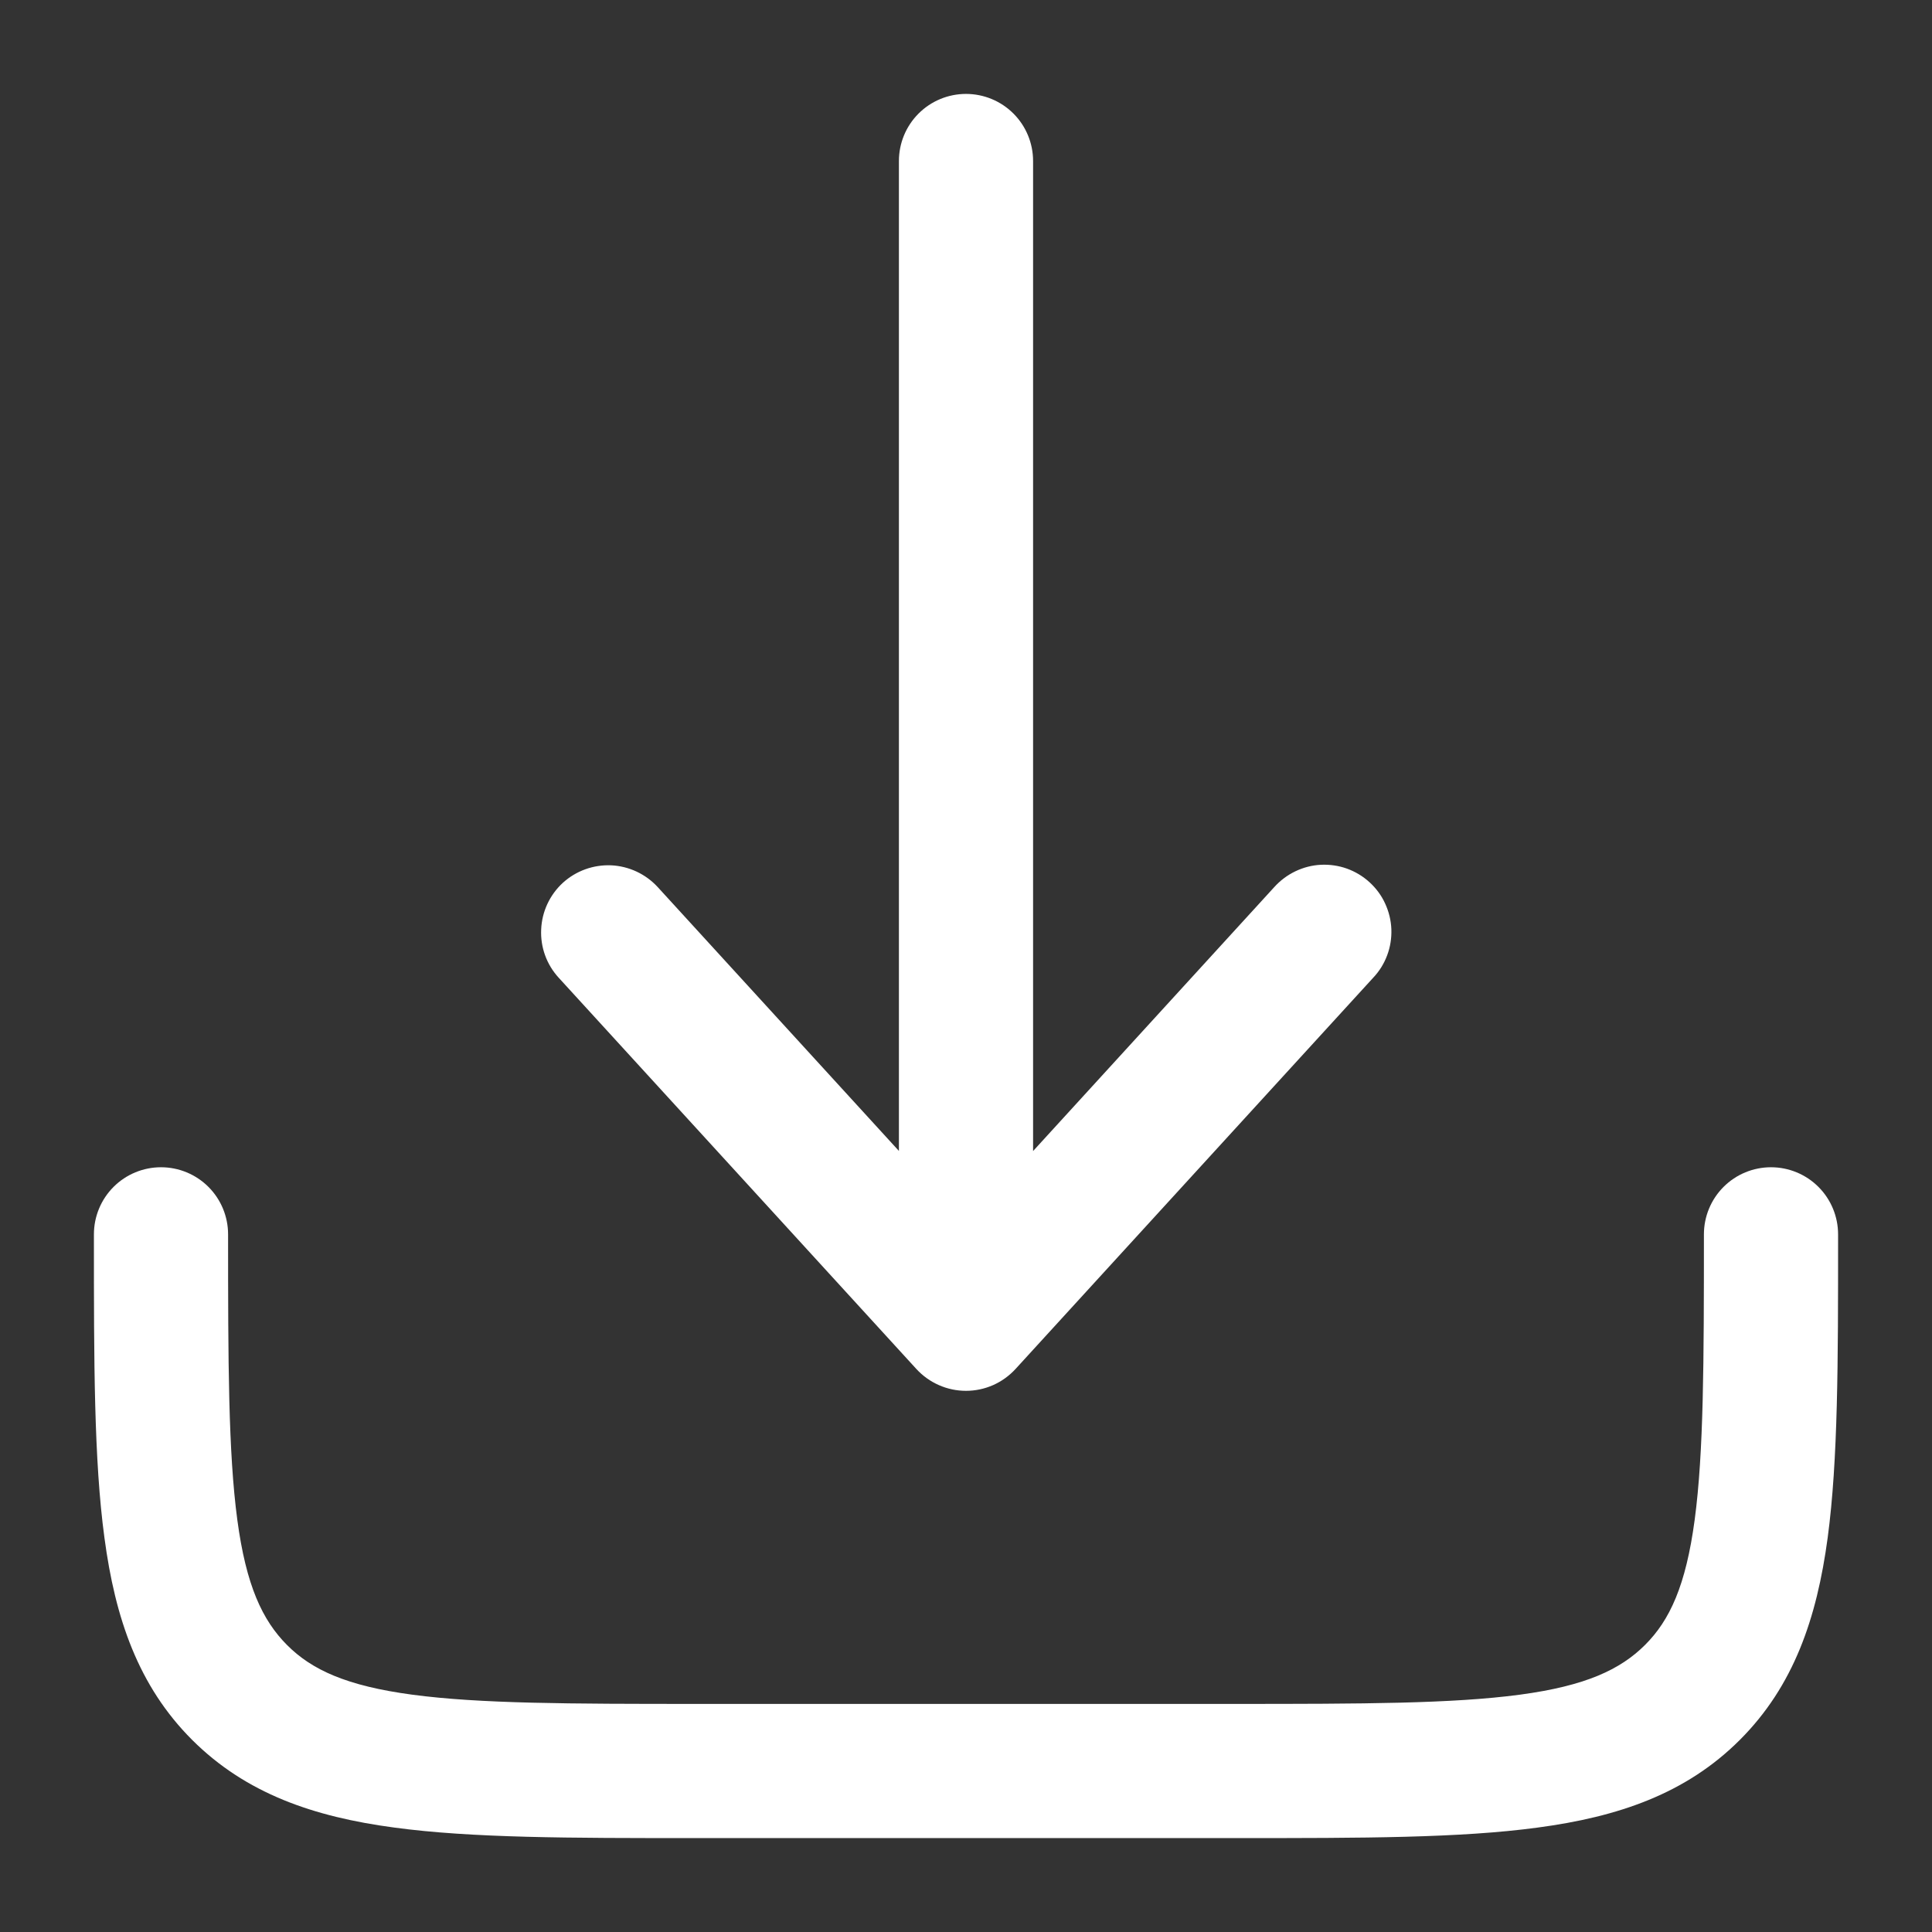
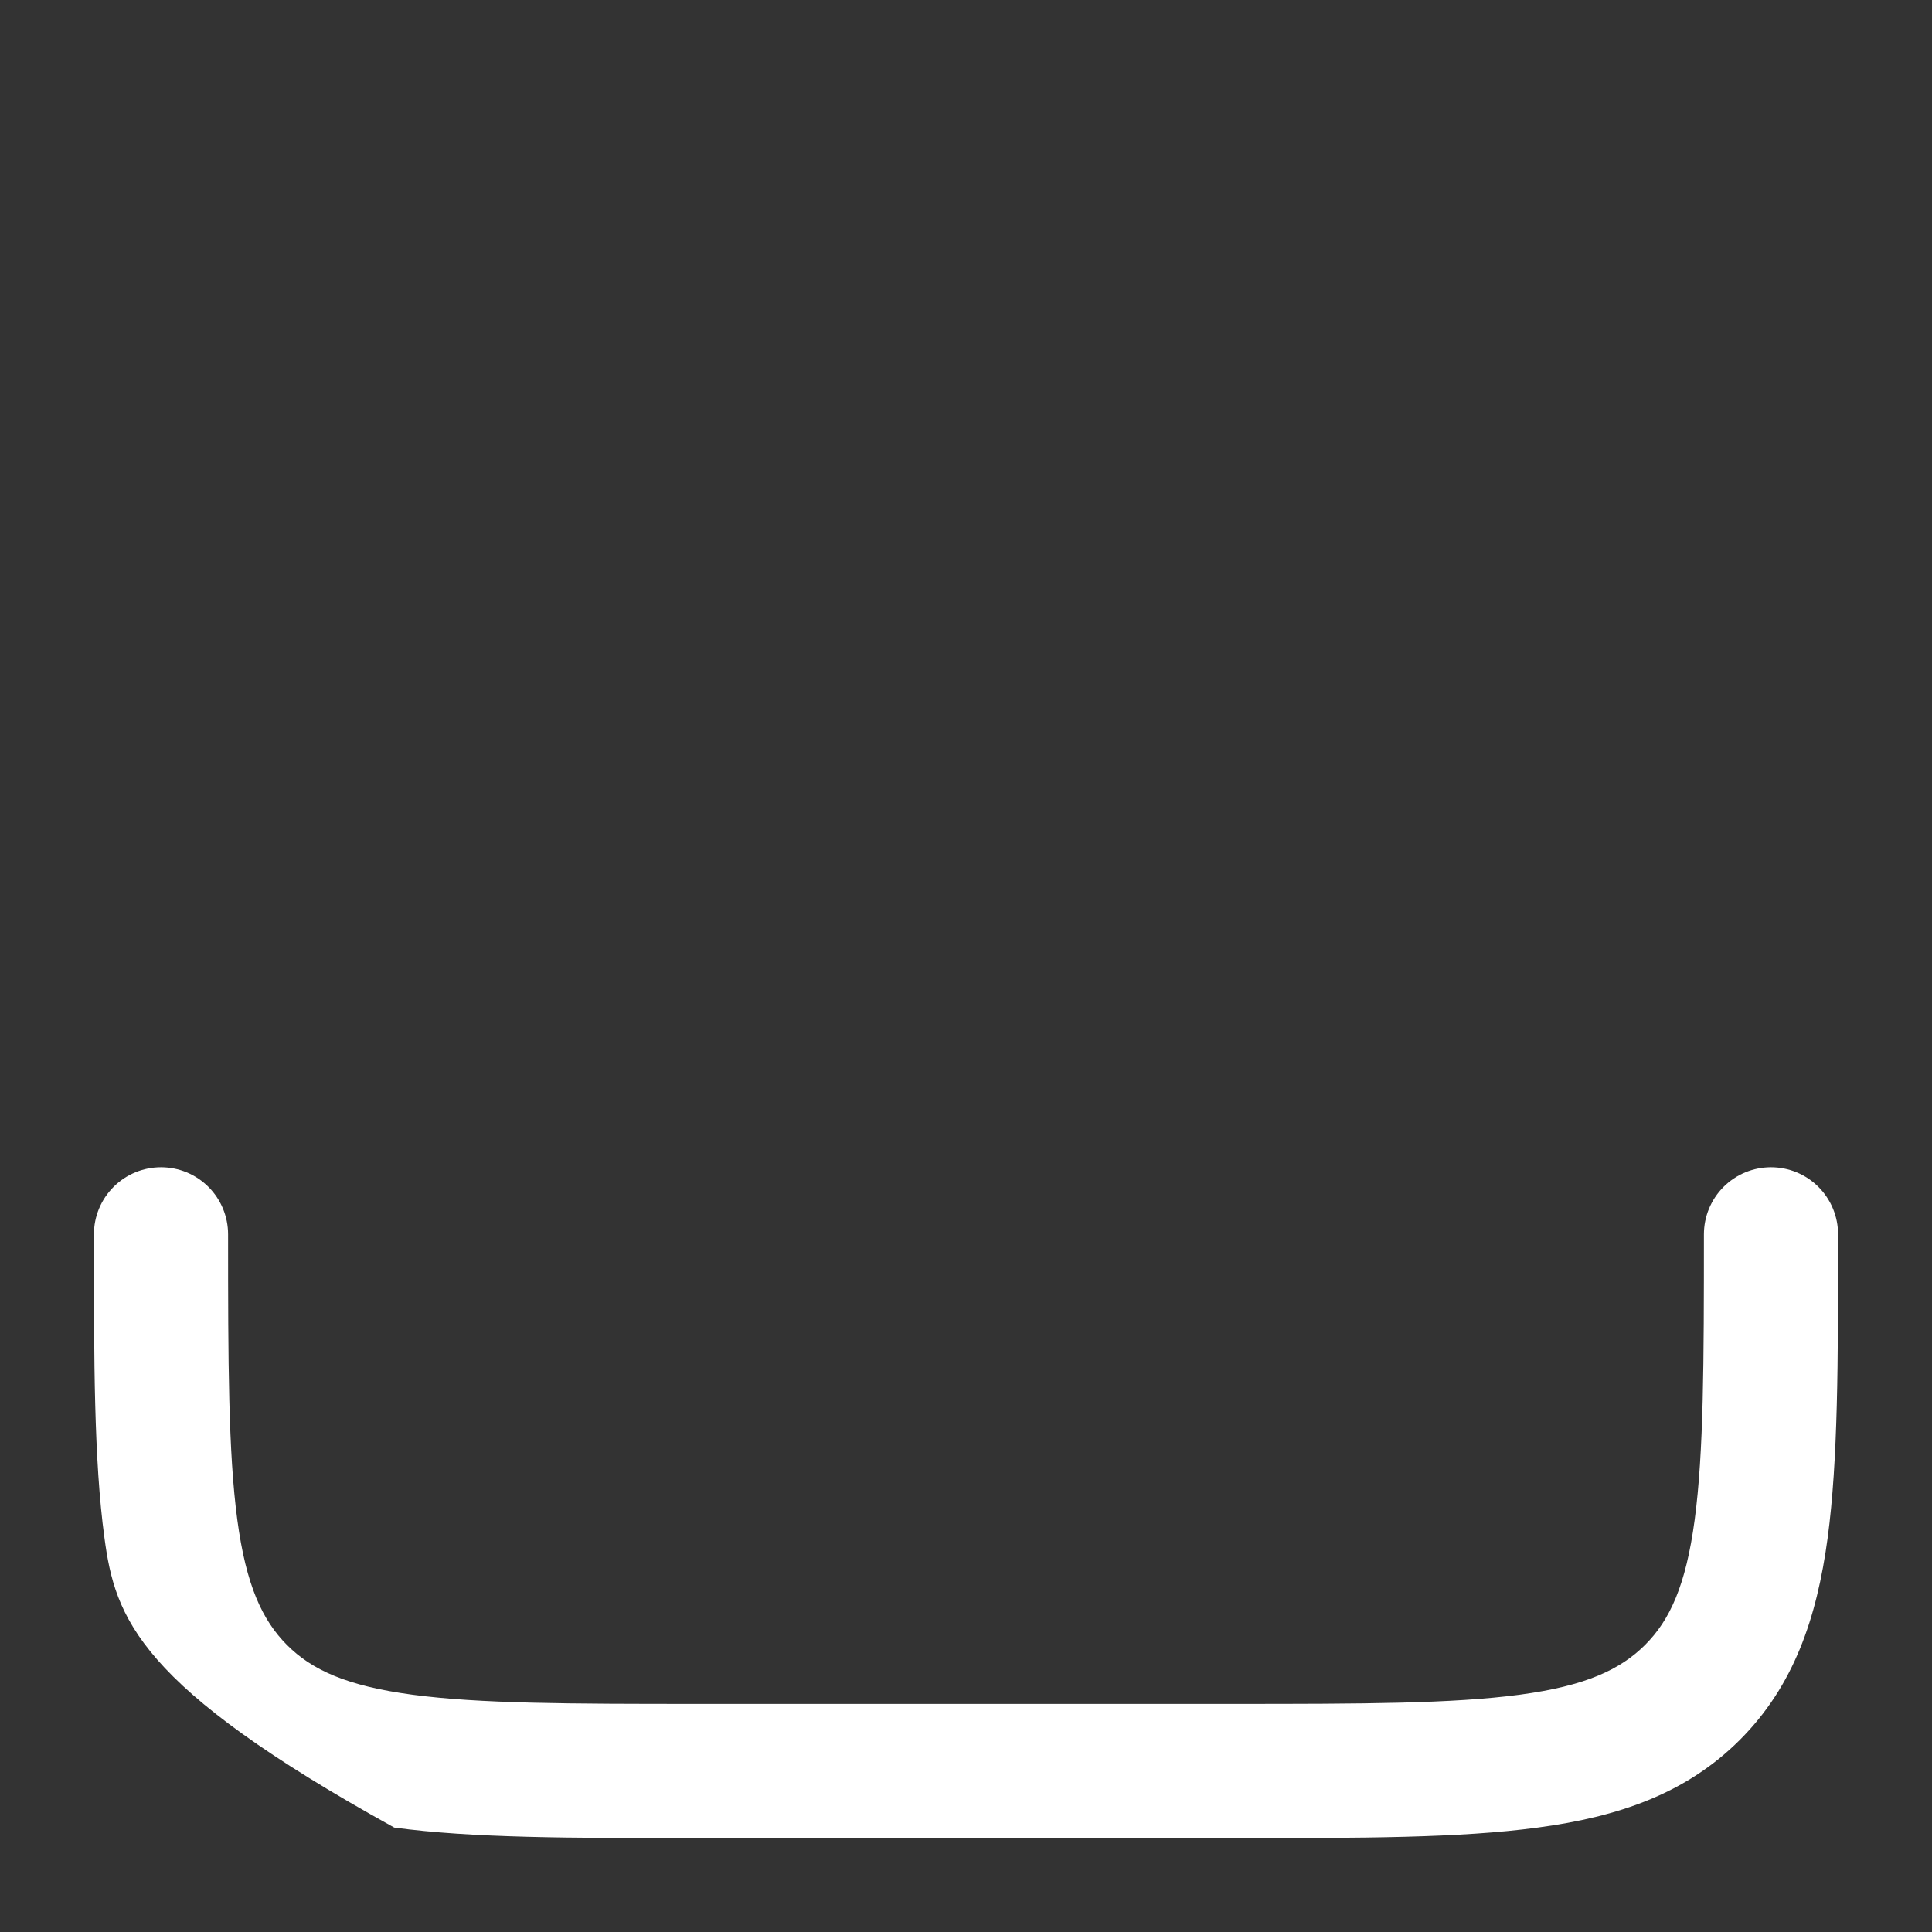
<svg xmlns="http://www.w3.org/2000/svg" width="18" height="18" viewBox="0 0 18 18" fill="none">
  <rect x="0" y="0" width="18" height="18" fill="#333333" stroke="none" />
  <g clip-path="url(#clip0_14444_3434)">
-     <path fill-rule="evenodd" clip-rule="evenodd" d="M1.5 10.875C1.666 10.875 1.825 10.941 1.942 11.058C2.059 11.175 2.125 11.334 2.125 11.5C2.125 12.696 2.127 13.531 2.211 14.16C2.293 14.772 2.444 15.095 2.674 15.326C2.904 15.557 3.228 15.707 3.841 15.789C4.469 15.873 5.304 15.875 6.5 15.875H11.5C12.696 15.875 13.531 15.873 14.16 15.789C14.772 15.707 15.095 15.556 15.326 15.326C15.557 15.096 15.707 14.772 15.789 14.159C15.873 13.531 15.875 12.696 15.875 11.5C15.875 11.334 15.941 11.175 16.058 11.058C16.175 10.941 16.334 10.875 16.5 10.875C16.666 10.875 16.825 10.941 16.942 11.058C17.059 11.175 17.125 11.334 17.125 11.5V11.546C17.125 12.686 17.125 13.604 17.028 14.327C16.927 15.077 16.712 15.708 16.21 16.21C15.708 16.712 15.077 16.927 14.327 17.027C13.604 17.125 12.685 17.125 11.546 17.125H6.454C5.315 17.125 4.396 17.125 3.673 17.027C2.923 16.927 2.292 16.711 1.79 16.21C1.288 15.708 1.073 15.077 0.973 14.327C0.875 13.604 0.875 12.685 0.875 11.546V11.5C0.875 11.334 0.941 11.175 1.058 11.058C1.175 10.941 1.334 10.875 1.5 10.875Z" fill="white" />
-     <path fill-rule="evenodd" clip-rule="evenodd" d="M9 12.958C9.087 12.958 9.172 12.94 9.252 12.905C9.331 12.87 9.402 12.819 9.461 12.755L12.794 9.109C12.851 9.049 12.895 8.978 12.924 8.9C12.953 8.823 12.966 8.74 12.963 8.658C12.96 8.575 12.94 8.494 12.905 8.418C12.871 8.343 12.821 8.276 12.76 8.22C12.699 8.164 12.627 8.121 12.55 8.093C12.472 8.065 12.389 8.053 12.306 8.057C12.224 8.061 12.143 8.082 12.068 8.118C11.993 8.154 11.927 8.204 11.871 8.266L9.625 10.724V1.5C9.625 1.334 9.559 1.175 9.442 1.058C9.325 0.941 9.166 0.875 9 0.875C8.834 0.875 8.675 0.941 8.558 1.058C8.441 1.175 8.375 1.334 8.375 1.5V10.723L6.128 8.265C6.016 8.143 5.86 8.07 5.695 8.062C5.529 8.055 5.367 8.113 5.244 8.225C5.122 8.337 5.049 8.493 5.042 8.659C5.034 8.825 5.093 8.987 5.205 9.109L8.538 12.755C8.597 12.819 8.668 12.87 8.748 12.905C8.827 12.94 8.913 12.958 9 12.958Z" fill="white" />
+     <path fill-rule="evenodd" clip-rule="evenodd" d="M1.5 10.875C1.666 10.875 1.825 10.941 1.942 11.058C2.059 11.175 2.125 11.334 2.125 11.5C2.125 12.696 2.127 13.531 2.211 14.16C2.293 14.772 2.444 15.095 2.674 15.326C2.904 15.557 3.228 15.707 3.841 15.789C4.469 15.873 5.304 15.875 6.5 15.875H11.5C12.696 15.875 13.531 15.873 14.16 15.789C14.772 15.707 15.095 15.556 15.326 15.326C15.557 15.096 15.707 14.772 15.789 14.159C15.873 13.531 15.875 12.696 15.875 11.5C15.875 11.334 15.941 11.175 16.058 11.058C16.175 10.941 16.334 10.875 16.5 10.875C16.666 10.875 16.825 10.941 16.942 11.058C17.059 11.175 17.125 11.334 17.125 11.5V11.546C17.125 12.686 17.125 13.604 17.028 14.327C16.927 15.077 16.712 15.708 16.21 16.21C15.708 16.712 15.077 16.927 14.327 17.027C13.604 17.125 12.685 17.125 11.546 17.125H6.454C5.315 17.125 4.396 17.125 3.673 17.027C1.288 15.708 1.073 15.077 0.973 14.327C0.875 13.604 0.875 12.685 0.875 11.546V11.5C0.875 11.334 0.941 11.175 1.058 11.058C1.175 10.941 1.334 10.875 1.5 10.875Z" fill="white" />
  </g>
  <defs>
    <clipPath id="clip0_14444_3434">
      <rect width="18" height="18" fill="white" />
    </clipPath>
  </defs>
</svg>